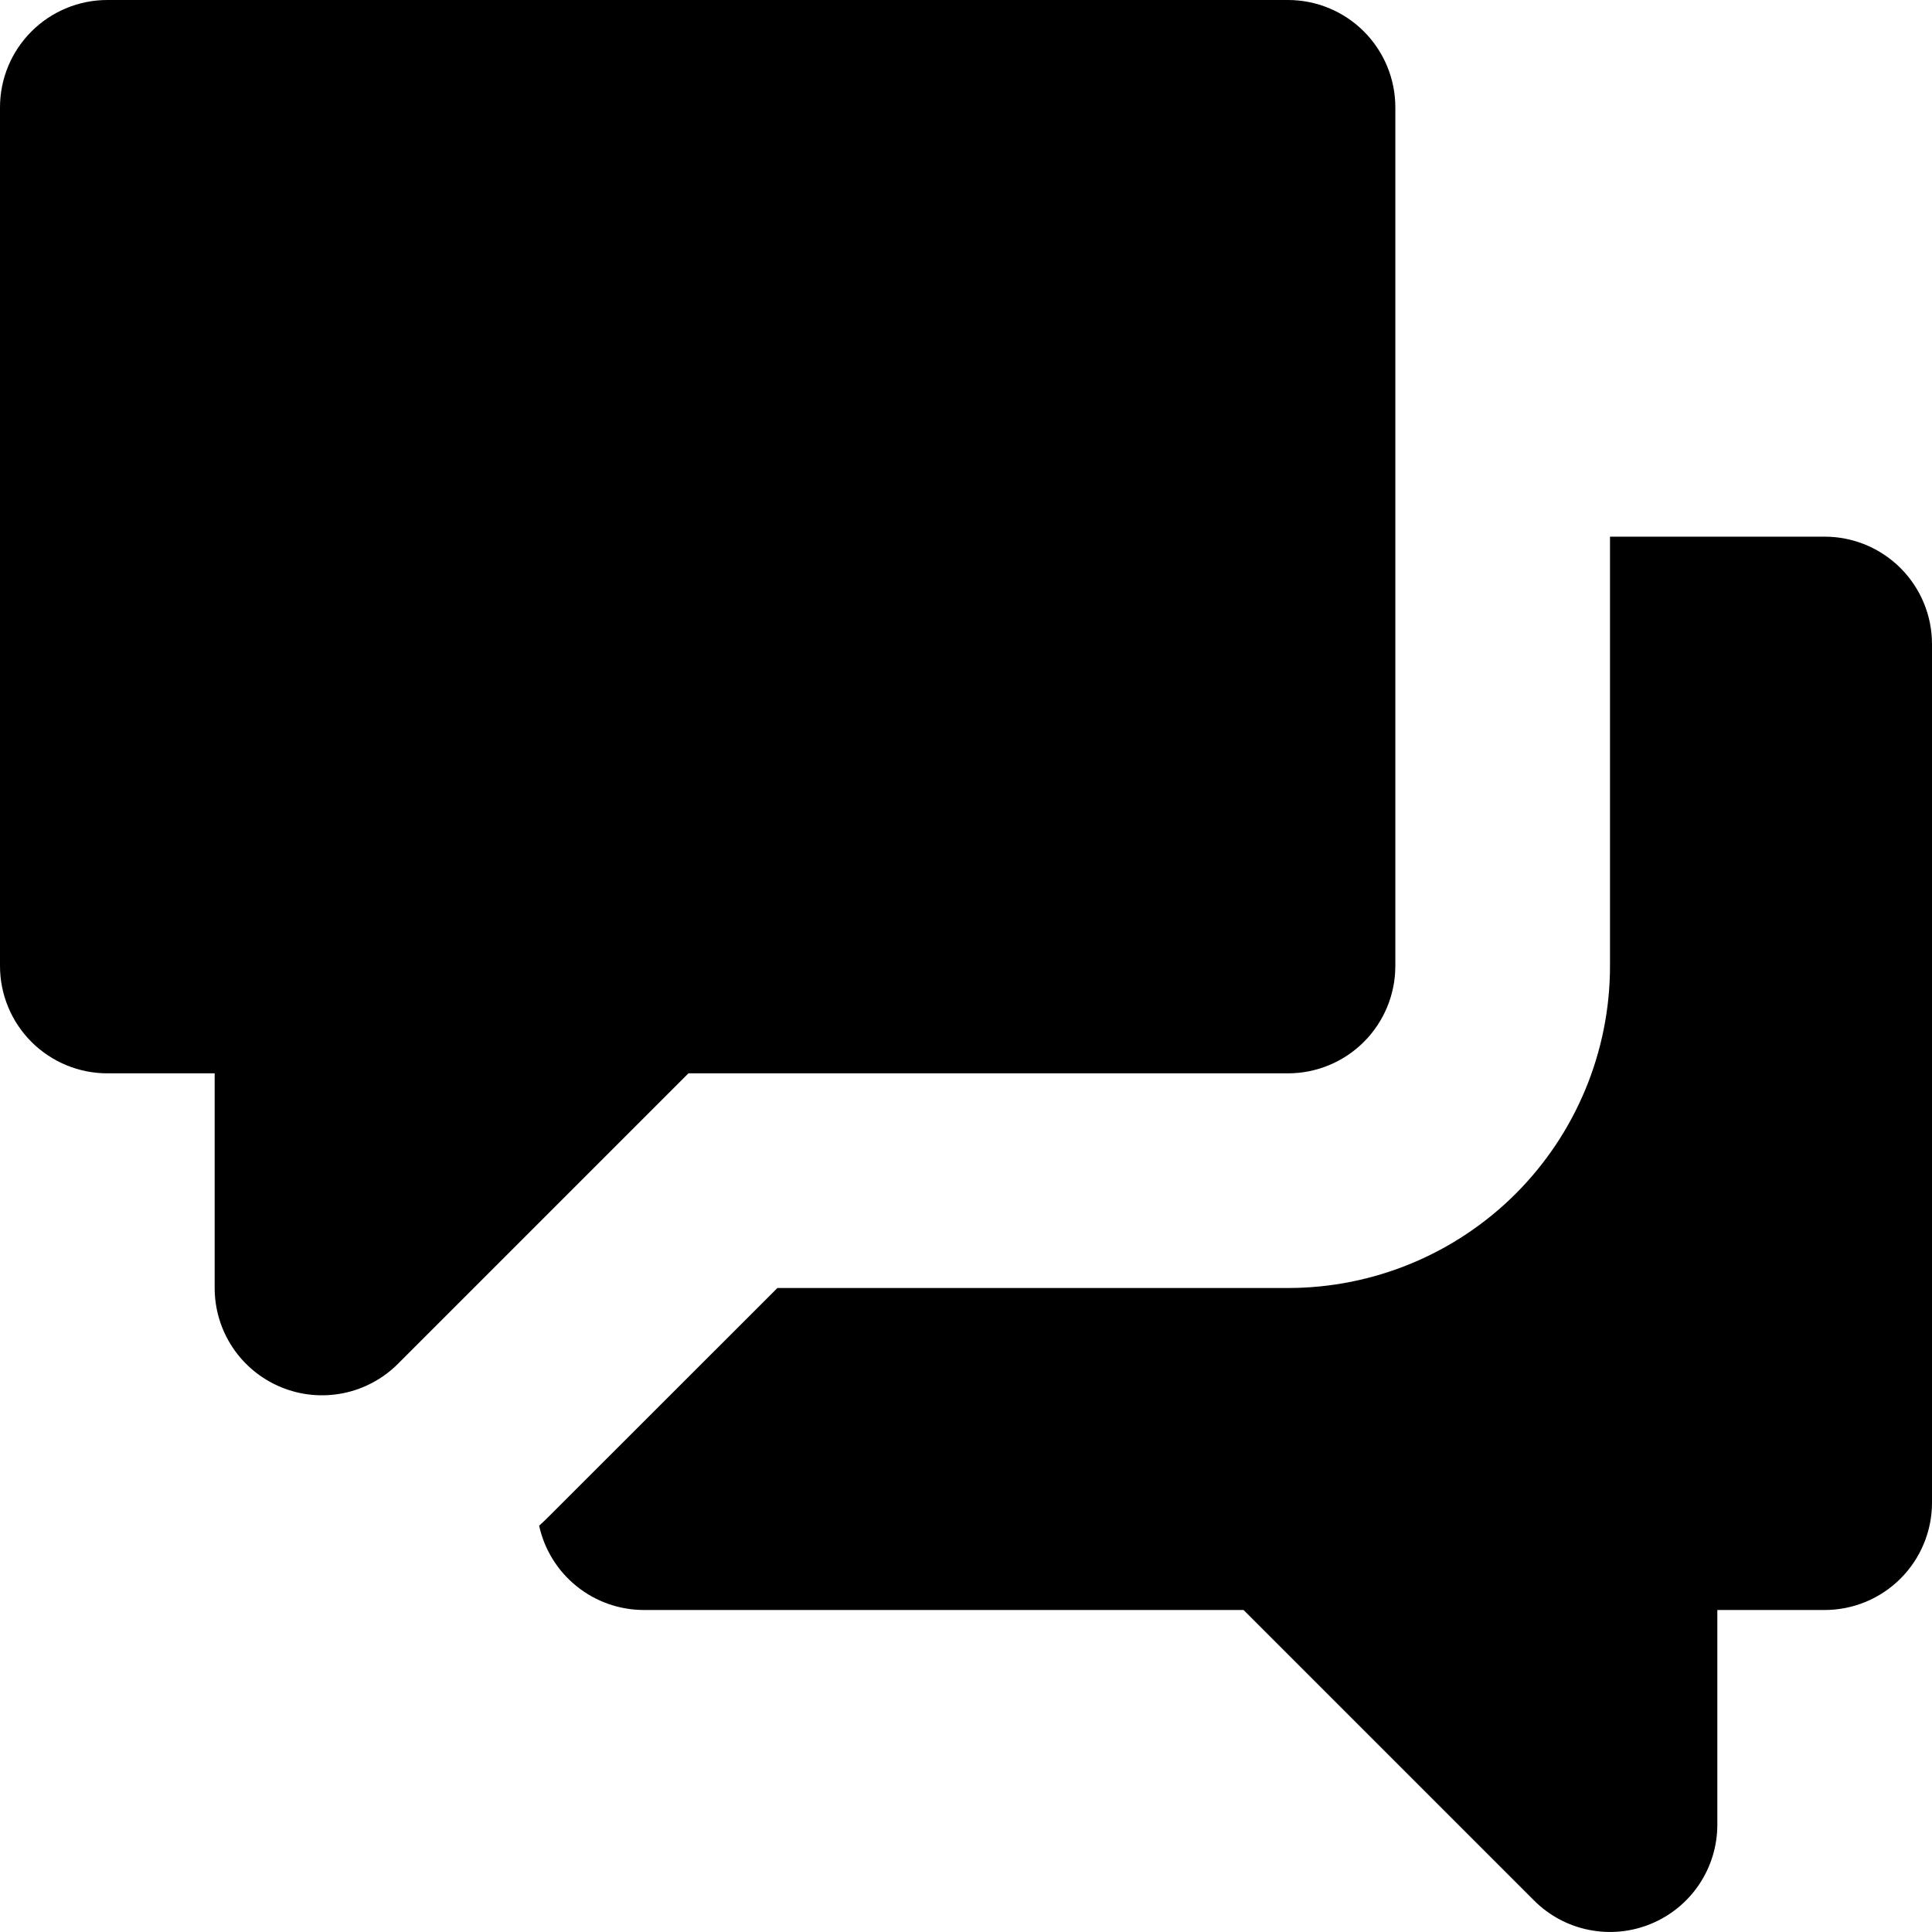
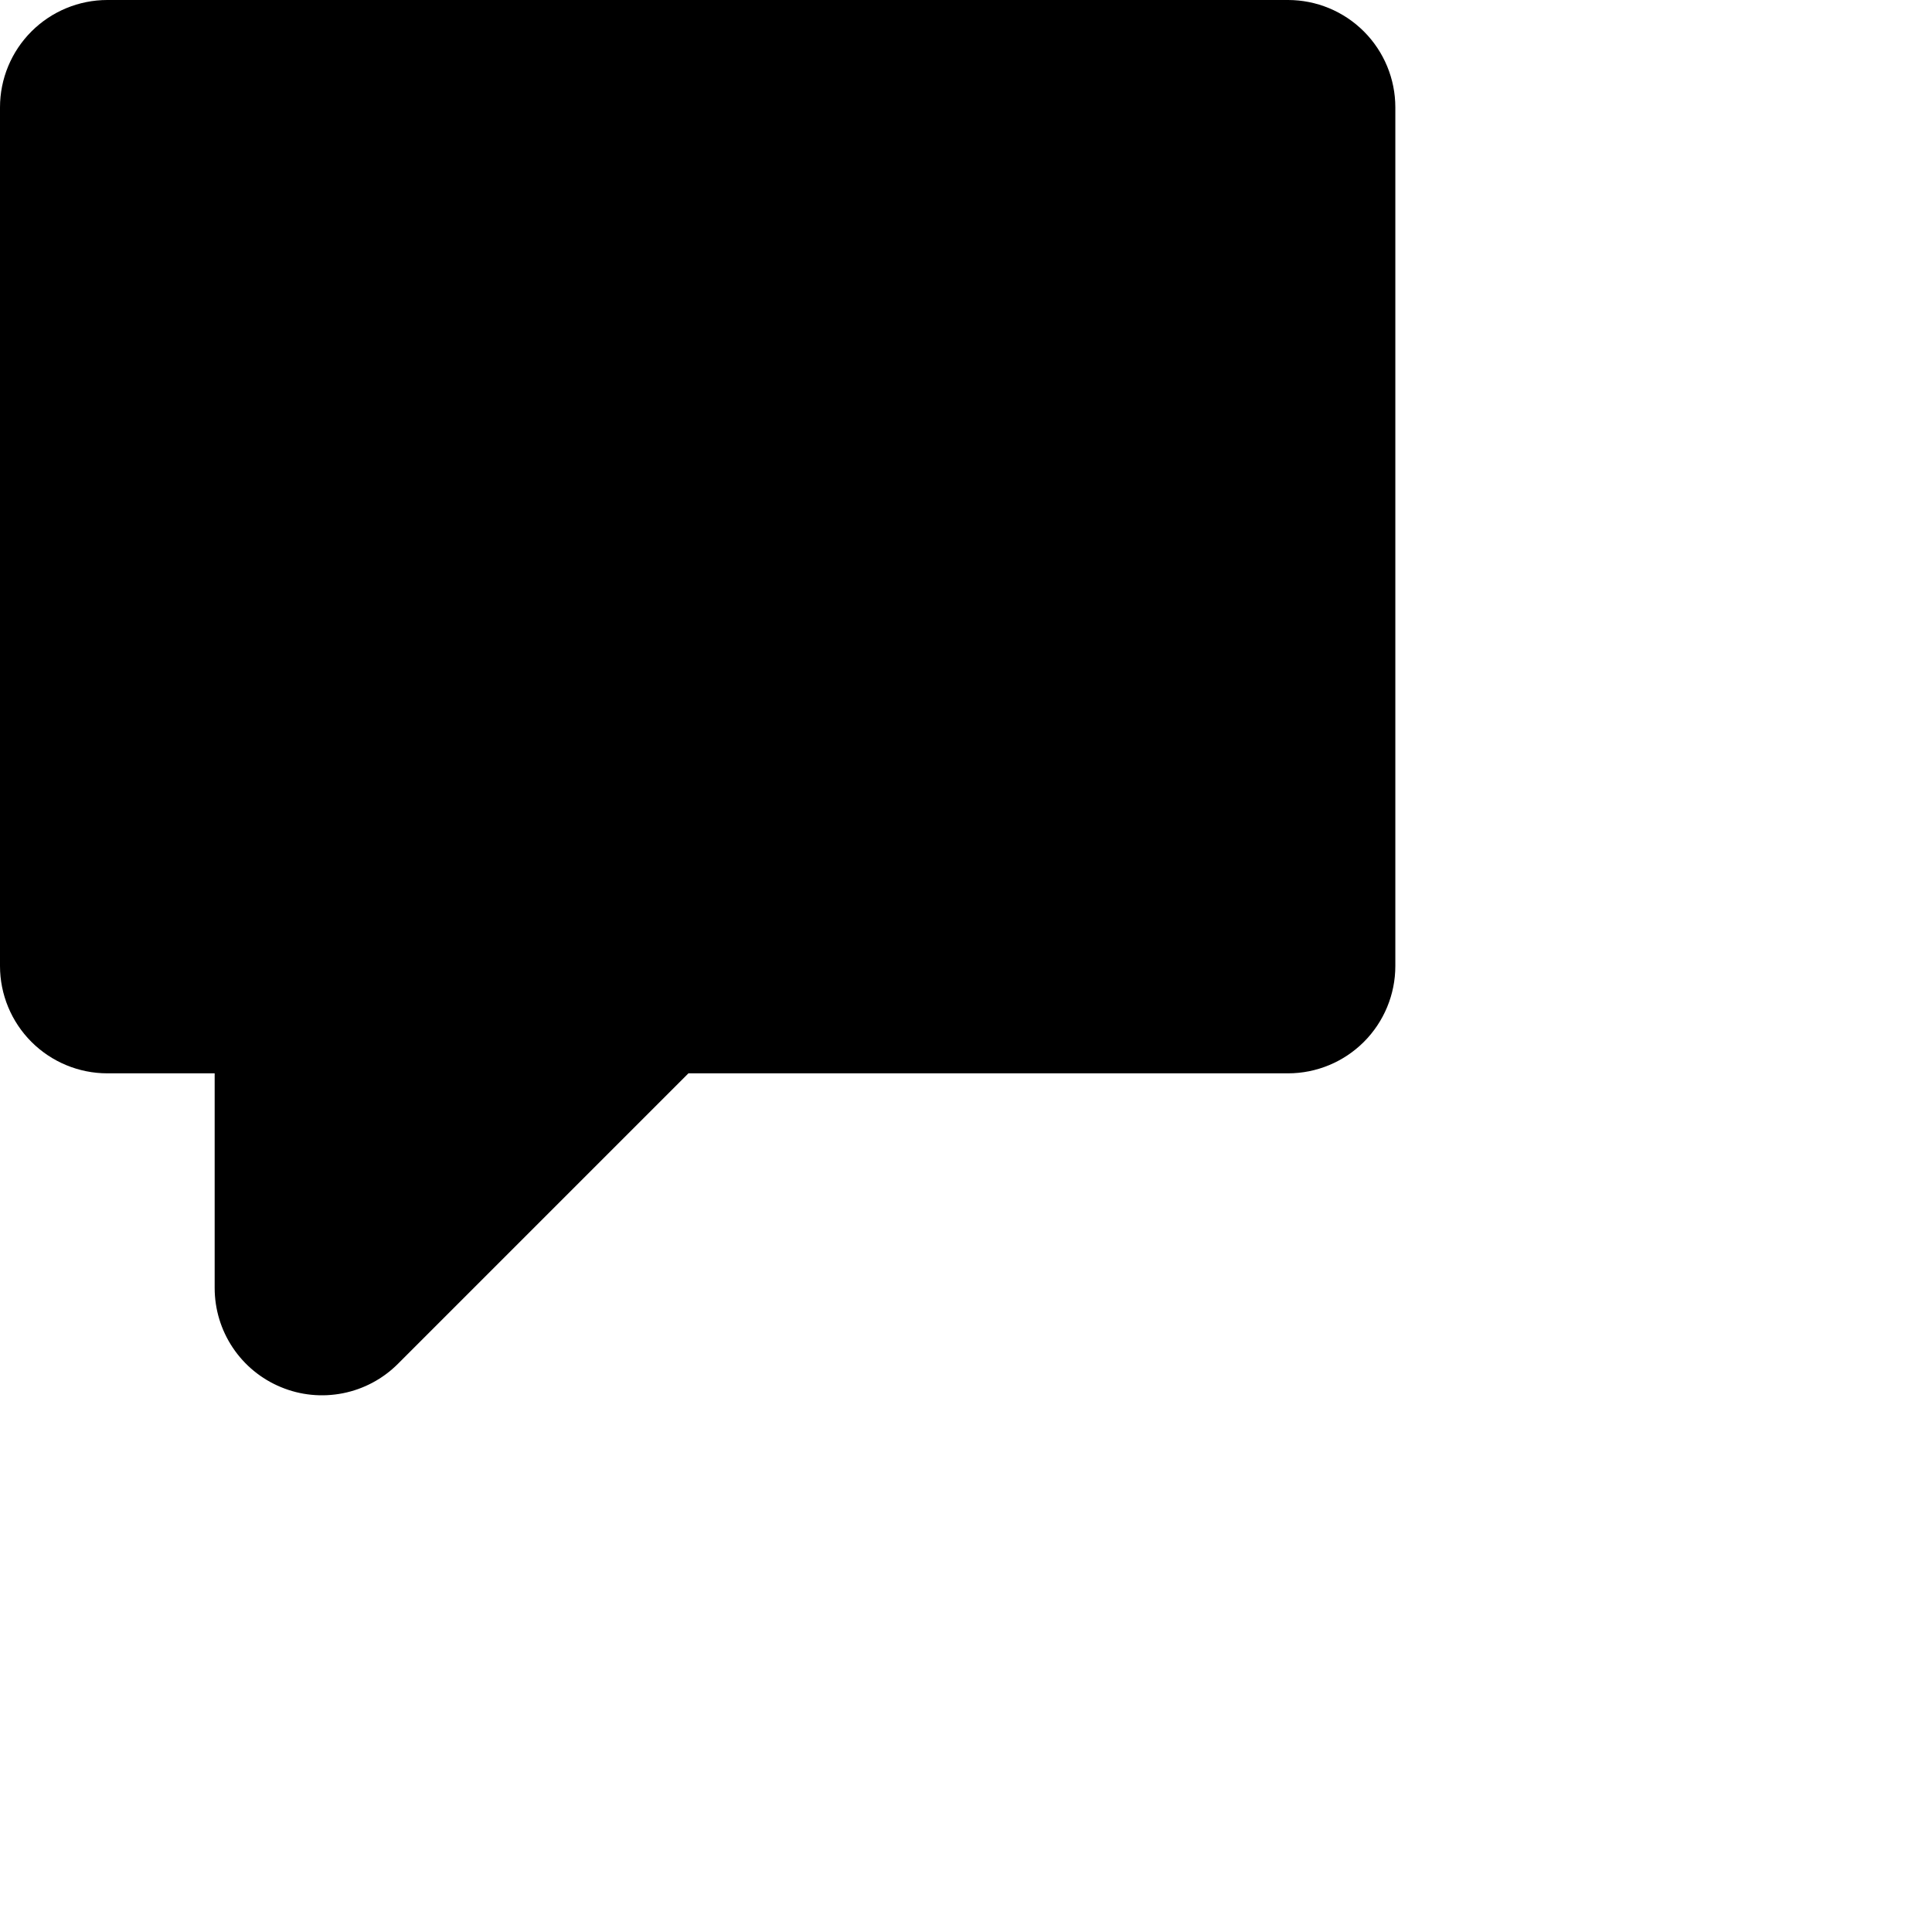
<svg xmlns="http://www.w3.org/2000/svg" width="36" height="36" viewBox="0 0 36 36" fill="none">
  <path fill-rule="evenodd" clip-rule="evenodd" d="M2 0C1.47 0 0.961 0.211 0.586 0.586C0.211 0.961 0 1.47 0 2V18C0 18.53 0.211 19.039 0.586 19.414C0.961 19.789 1.47 20 2 20H4V24C4 24.395 4.117 24.782 4.337 25.111C4.557 25.44 4.869 25.696 5.235 25.847C5.6 25.999 6.002 26.038 6.39 25.961C6.778 25.884 7.134 25.694 7.414 25.414L12.828 20H24C24.53 20 25.039 19.789 25.414 19.414C25.789 19.039 26 18.53 26 18V2C26 1.47 25.789 0.961 25.414 0.586C25.039 0.211 24.53 0 24 0H2Z" fill="black" />
-   <path fill-rule="evenodd" clip-rule="evenodd" d="M10.046 28.43C10.113 28.369 10.178 28.306 10.242 28.242L14.486 24H24C25.591 24 27.117 23.368 28.243 22.243C29.368 21.117 30 19.591 30 18V10H34C34.531 10 35.039 10.211 35.414 10.586C35.789 10.961 36 11.47 36 12V28C36 28.53 35.789 29.039 35.414 29.414C35.039 29.789 34.531 30 34 30H32V34C32 34.395 31.883 34.782 31.663 35.111C31.443 35.44 31.131 35.696 30.765 35.847C30.4 35.999 29.998 36.038 29.61 35.961C29.222 35.884 28.866 35.694 28.586 35.414L23.172 30H12C11.544 30 11.102 29.845 10.747 29.559C10.391 29.274 10.144 28.875 10.046 28.43Z" fill="black" />
</svg>